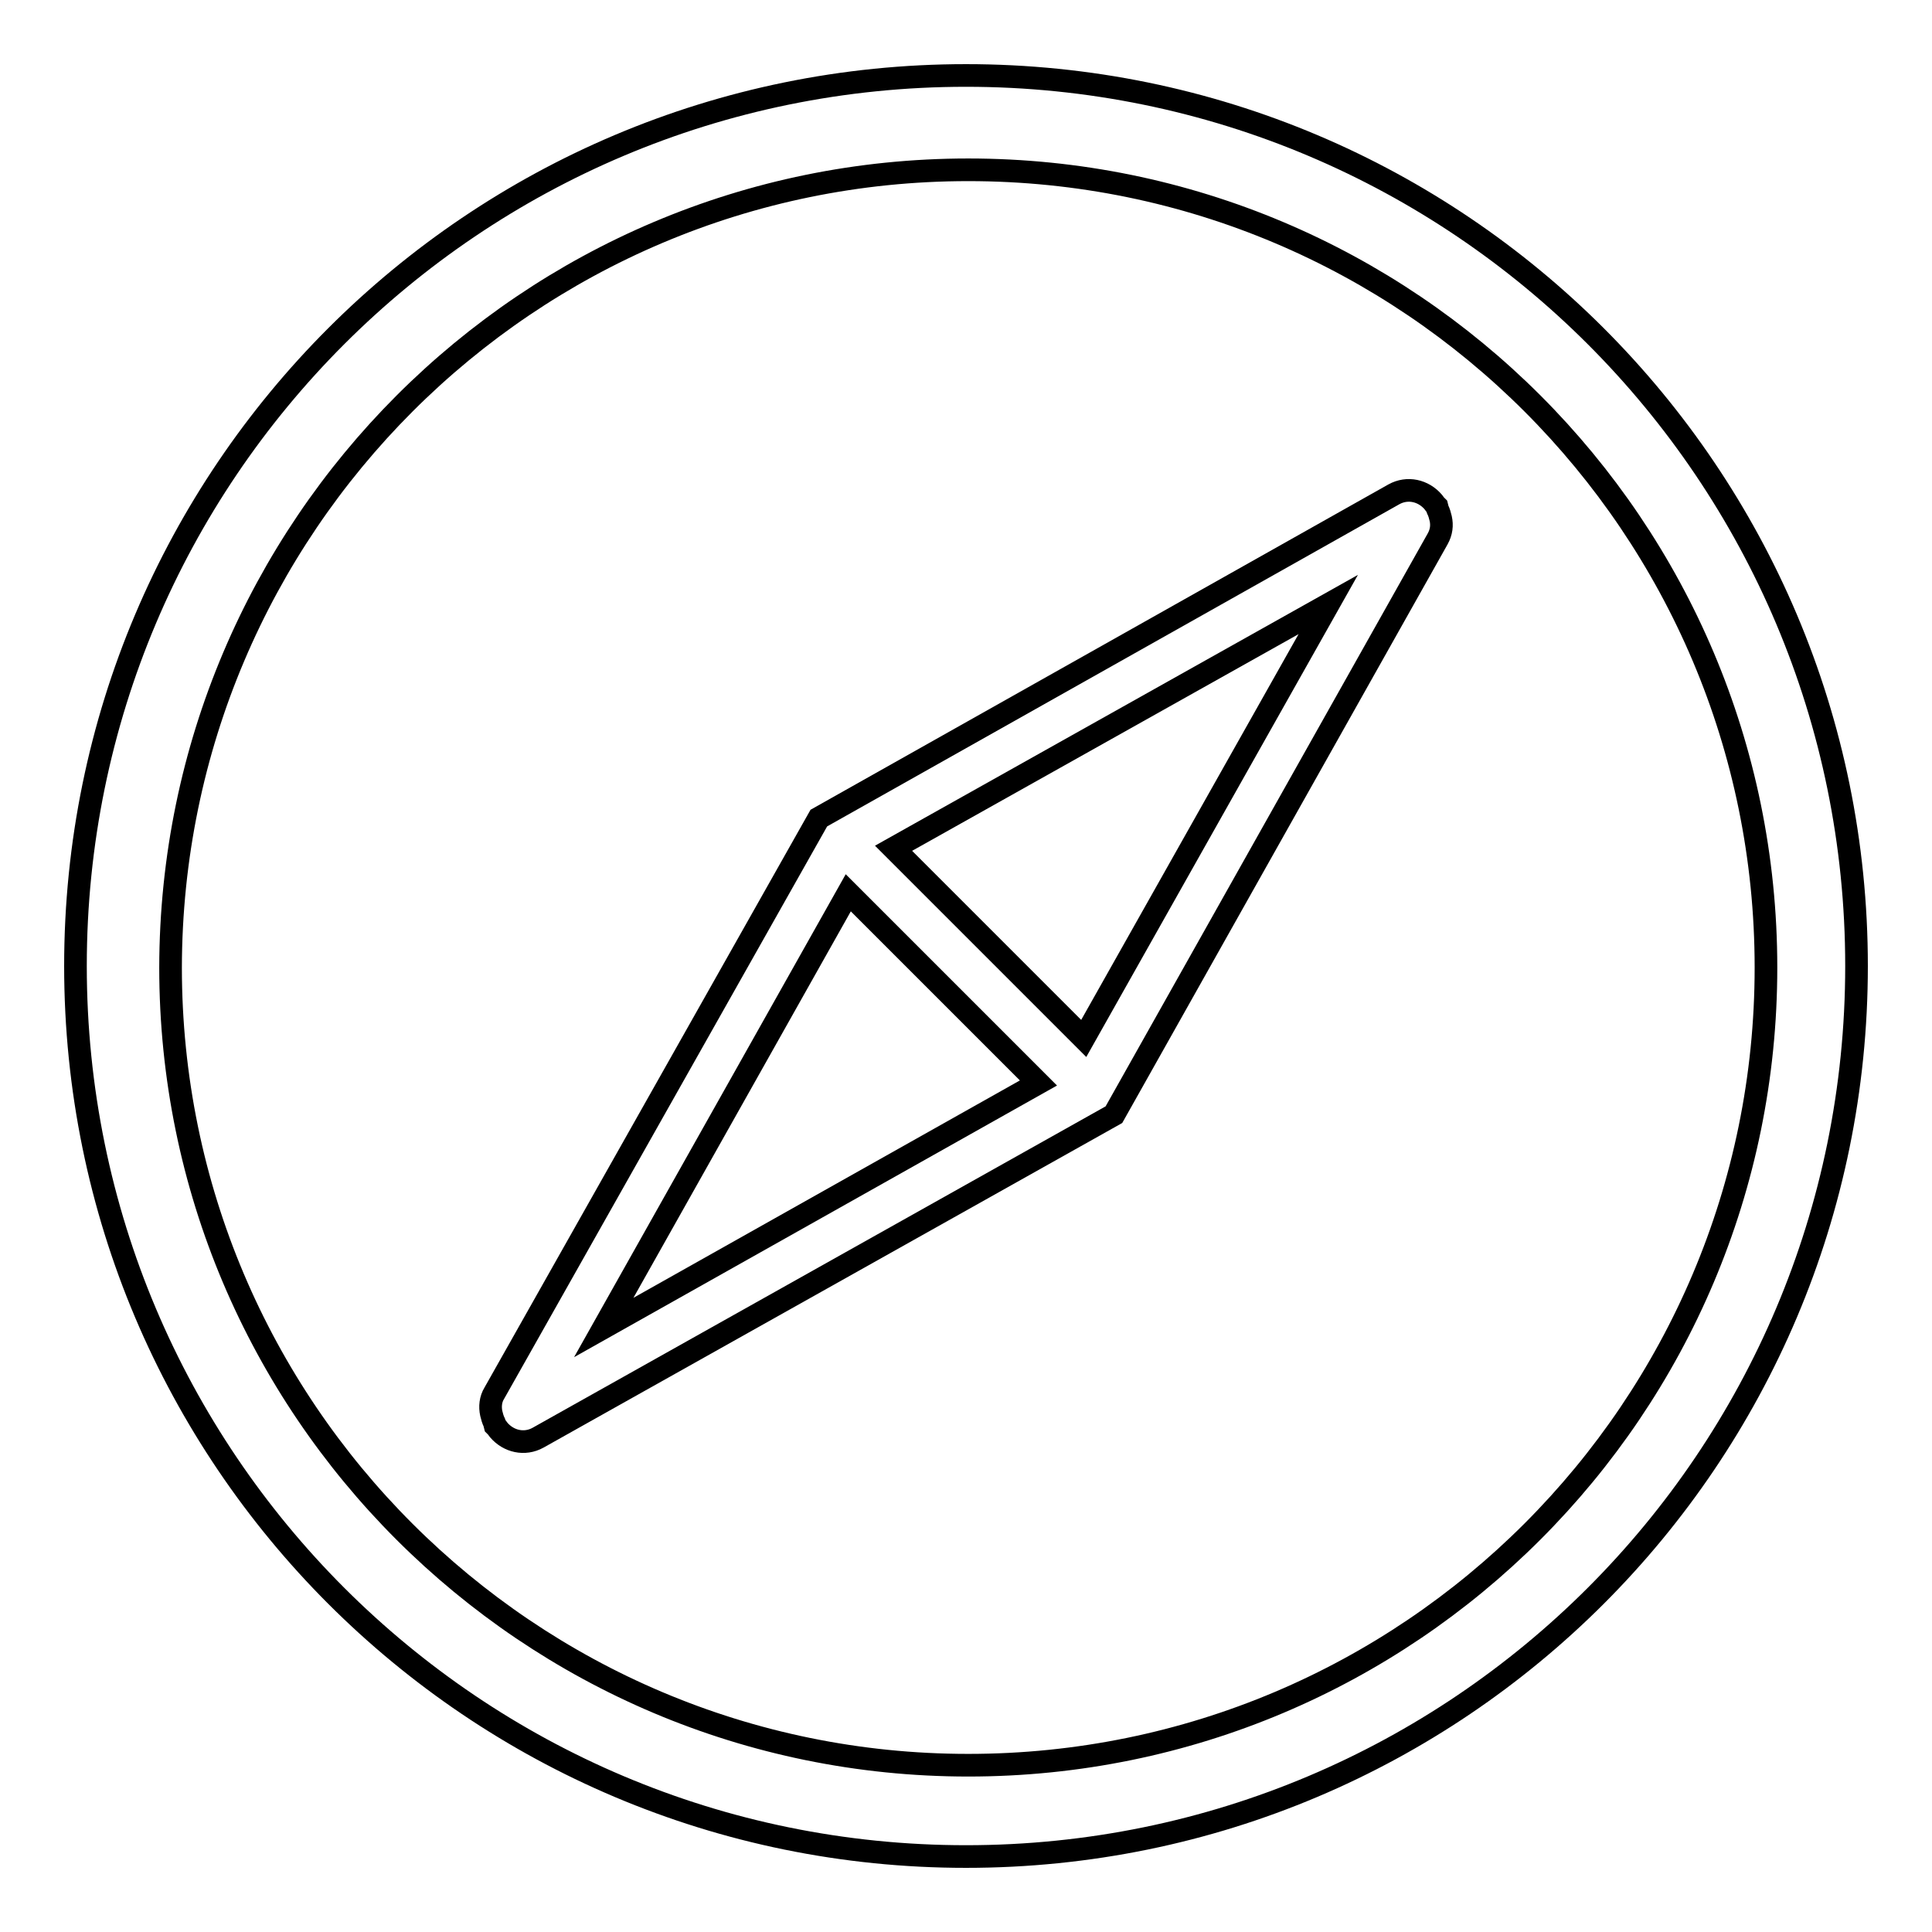
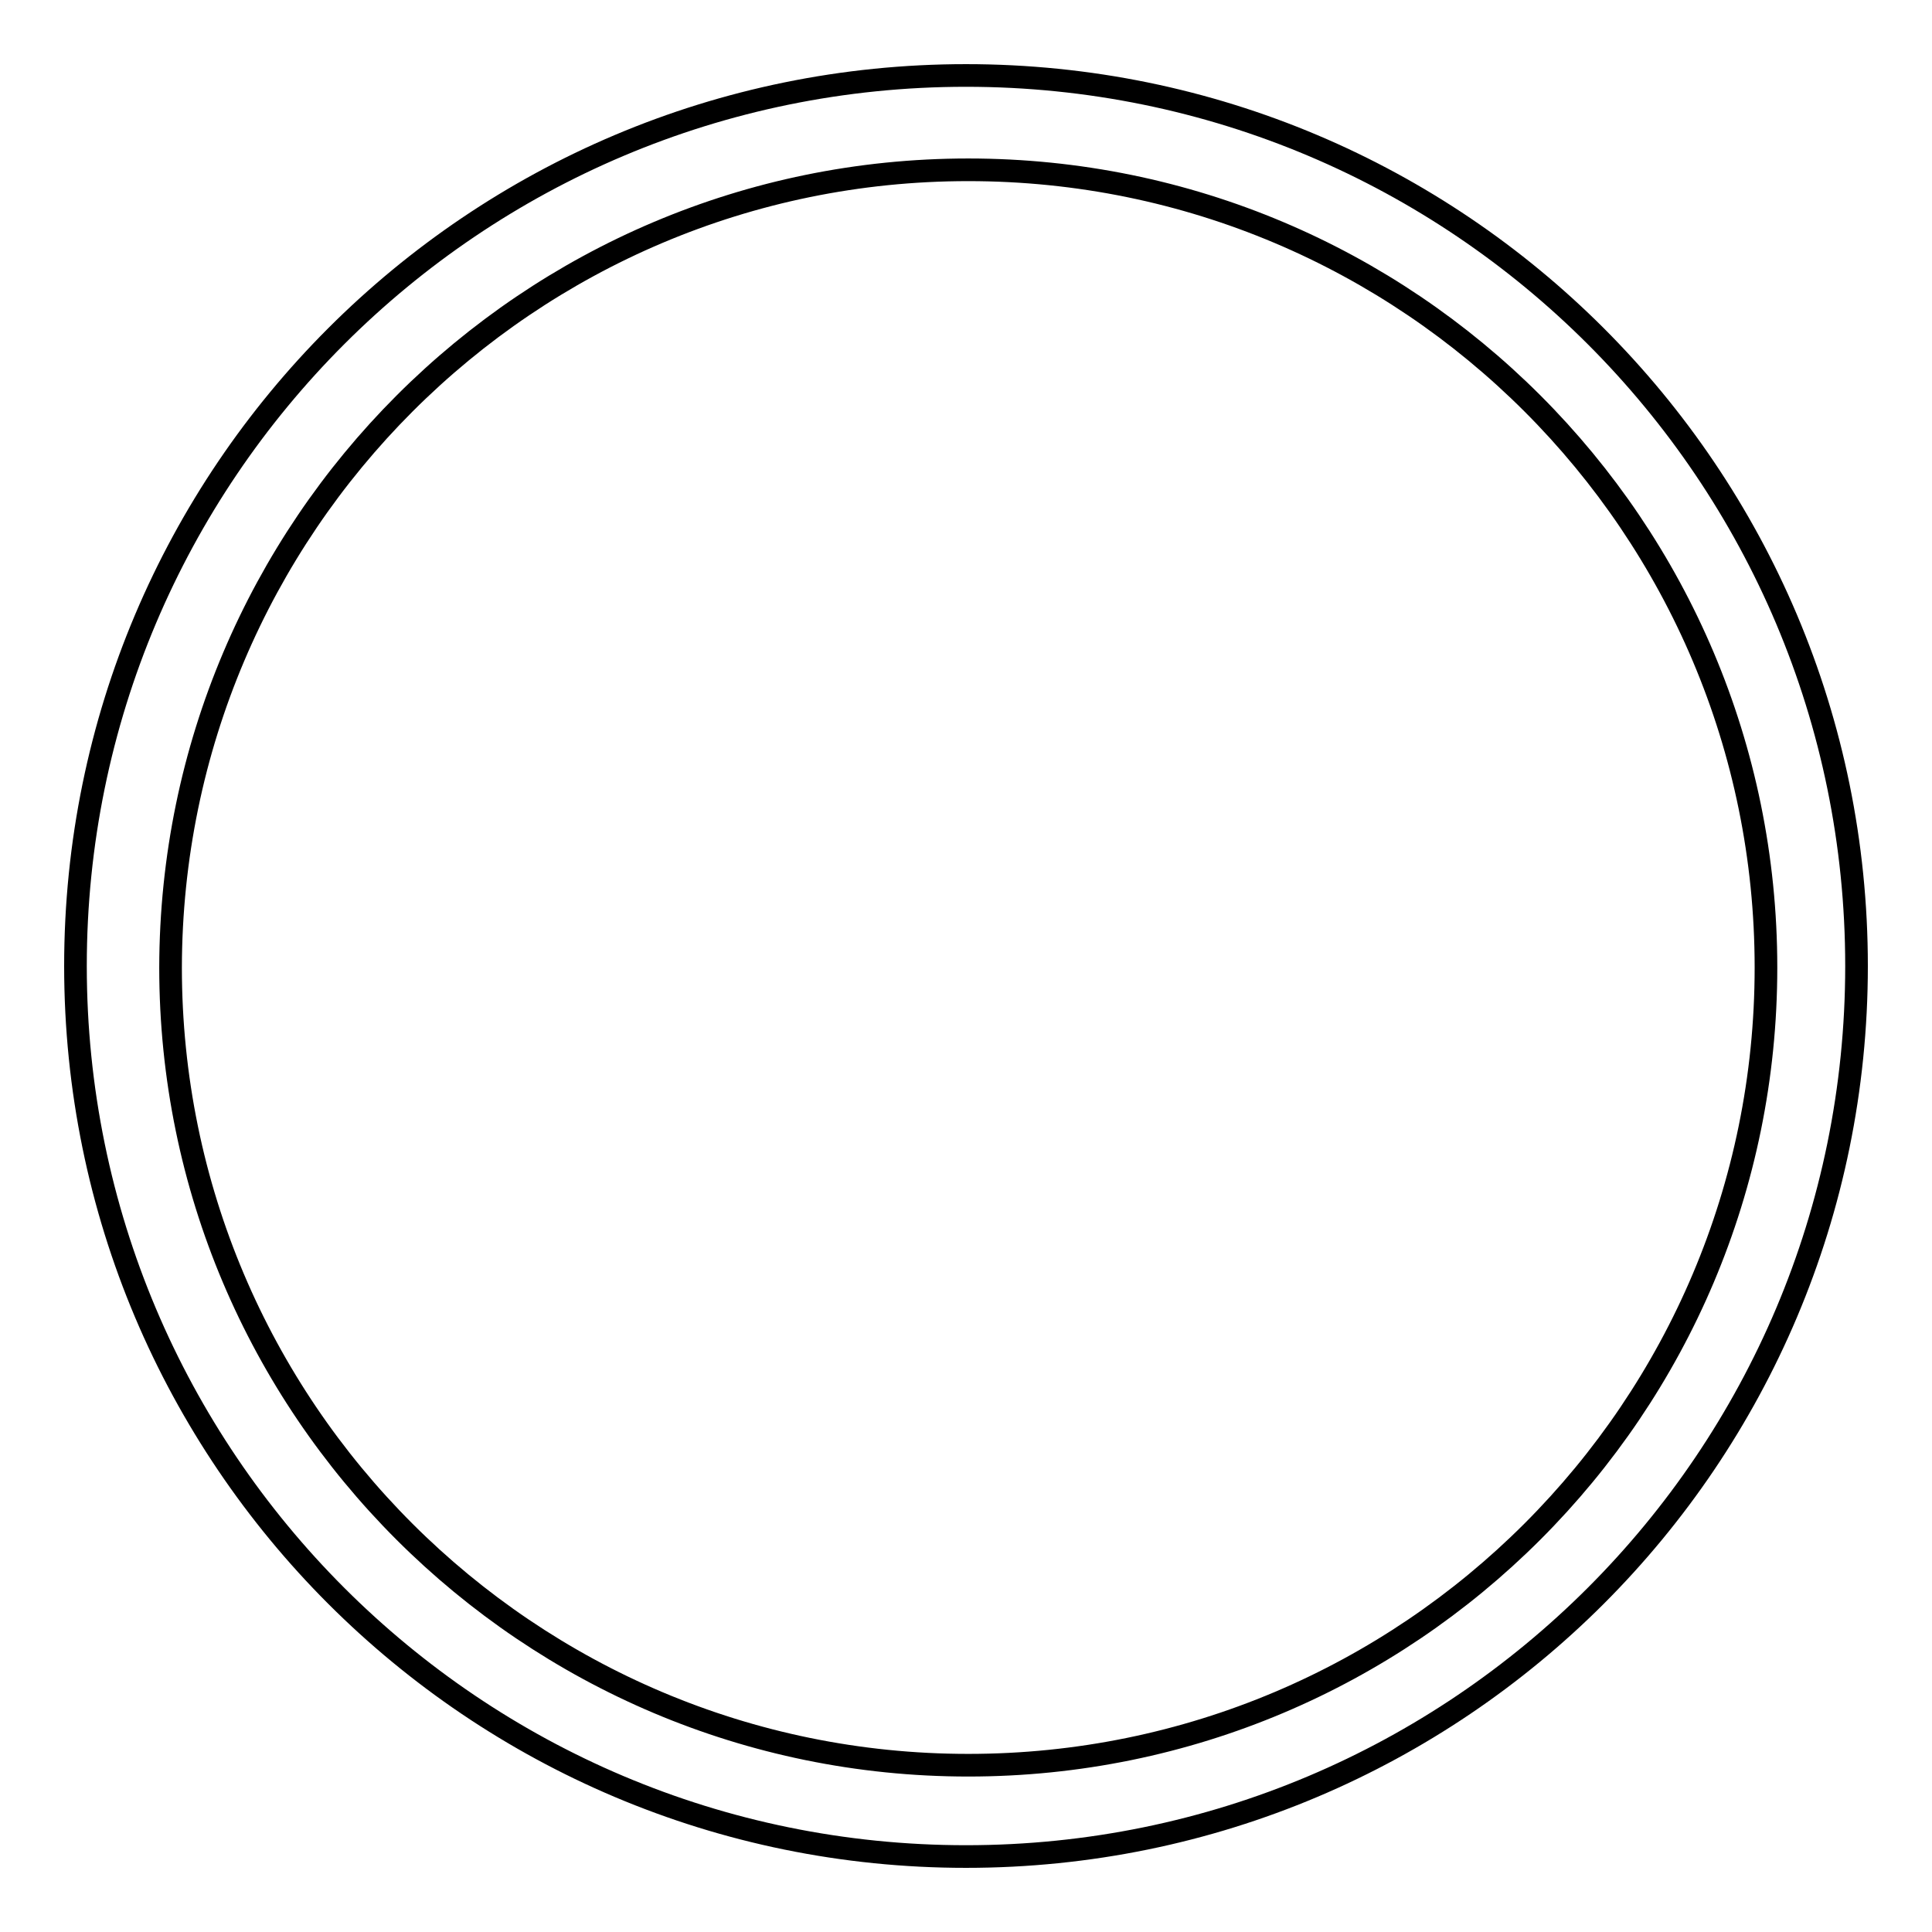
<svg xmlns="http://www.w3.org/2000/svg" version="1.1" x="0px" y="0px" viewBox="0 0 256 256" enable-background="new 0 0 256 256" xml:space="preserve">
  <g>
    <g>
      <path stroke-width="3" fill-opacity="0" stroke="#000000" d="M128,10C62.8,10,10,62.8,10,128c0,65.2,52.8,118,118,118c65.2,0,118-52.8,118-118C246,62.8,193.2,10,128,10z M128.3,233.9c-58.3,0-105.7-47.3-105.7-105.7C22.7,69.8,70,22.5,128.3,22.5c58.4,0,105.7,47.3,105.7,105.7C234,186.6,186.7,233.9,128.3,233.9z" />
-       <path stroke-width="3" fill-opacity="0" stroke="#000000" d="M190.9,68.7c-0.1-0.4-0.2-0.8-0.4-1.2l-0.1-0.4l-0.2-0.2l-0.3-0.4c-1.3-1.5-3.4-2-5.2-1l-76.2,42.9l-43,76.2c-0.5,0.8-0.6,1.8-0.4,2.7l0,0c0.1,0.4,0.2,0.8,0.4,1.2l0.1,0.4l0.2,0.2l0.3,0.4c1.3,1.5,3.4,2,5.2,1l76.3-42.8l42.9-76.3C191,70.5,191.1,69.6,190.9,68.7L190.9,68.7L190.9,68.7z M80,175.9l32.4-57.6l25.2,25.2L80,175.9z M143.6,137.6l-25.2-25.2L176,80.1L143.6,137.6z" />
    </g>
  </g>
</svg>